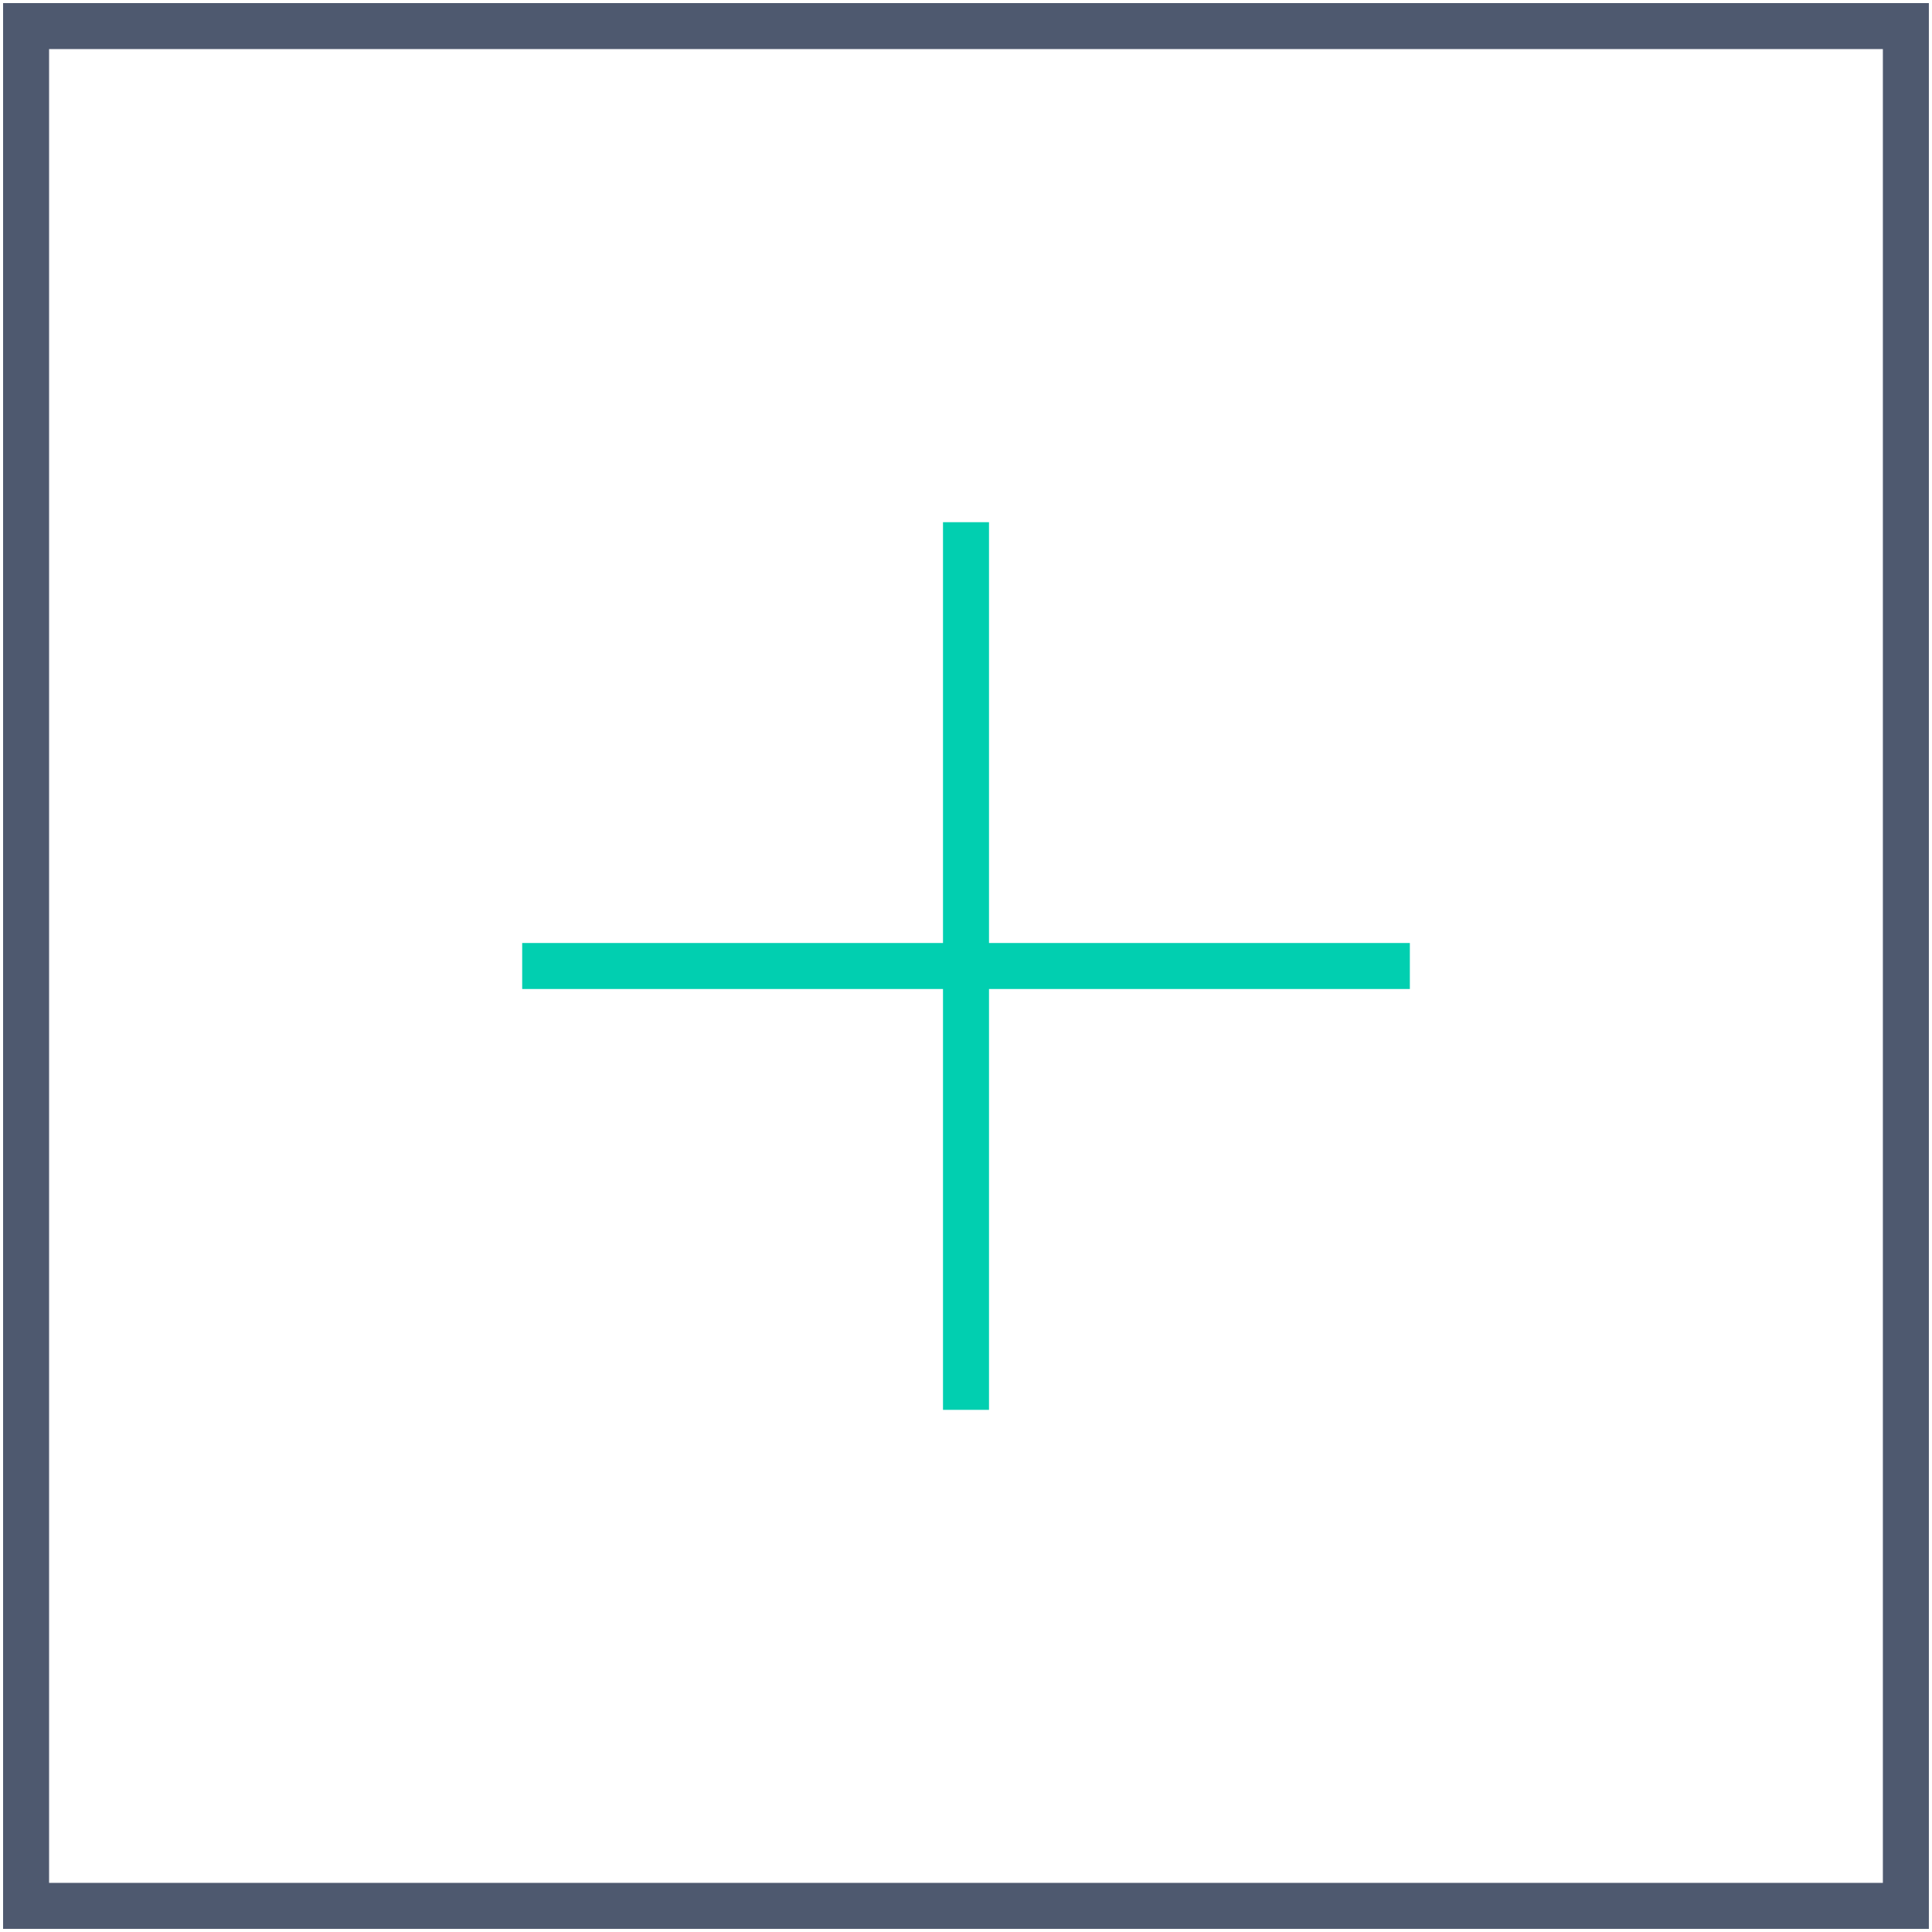
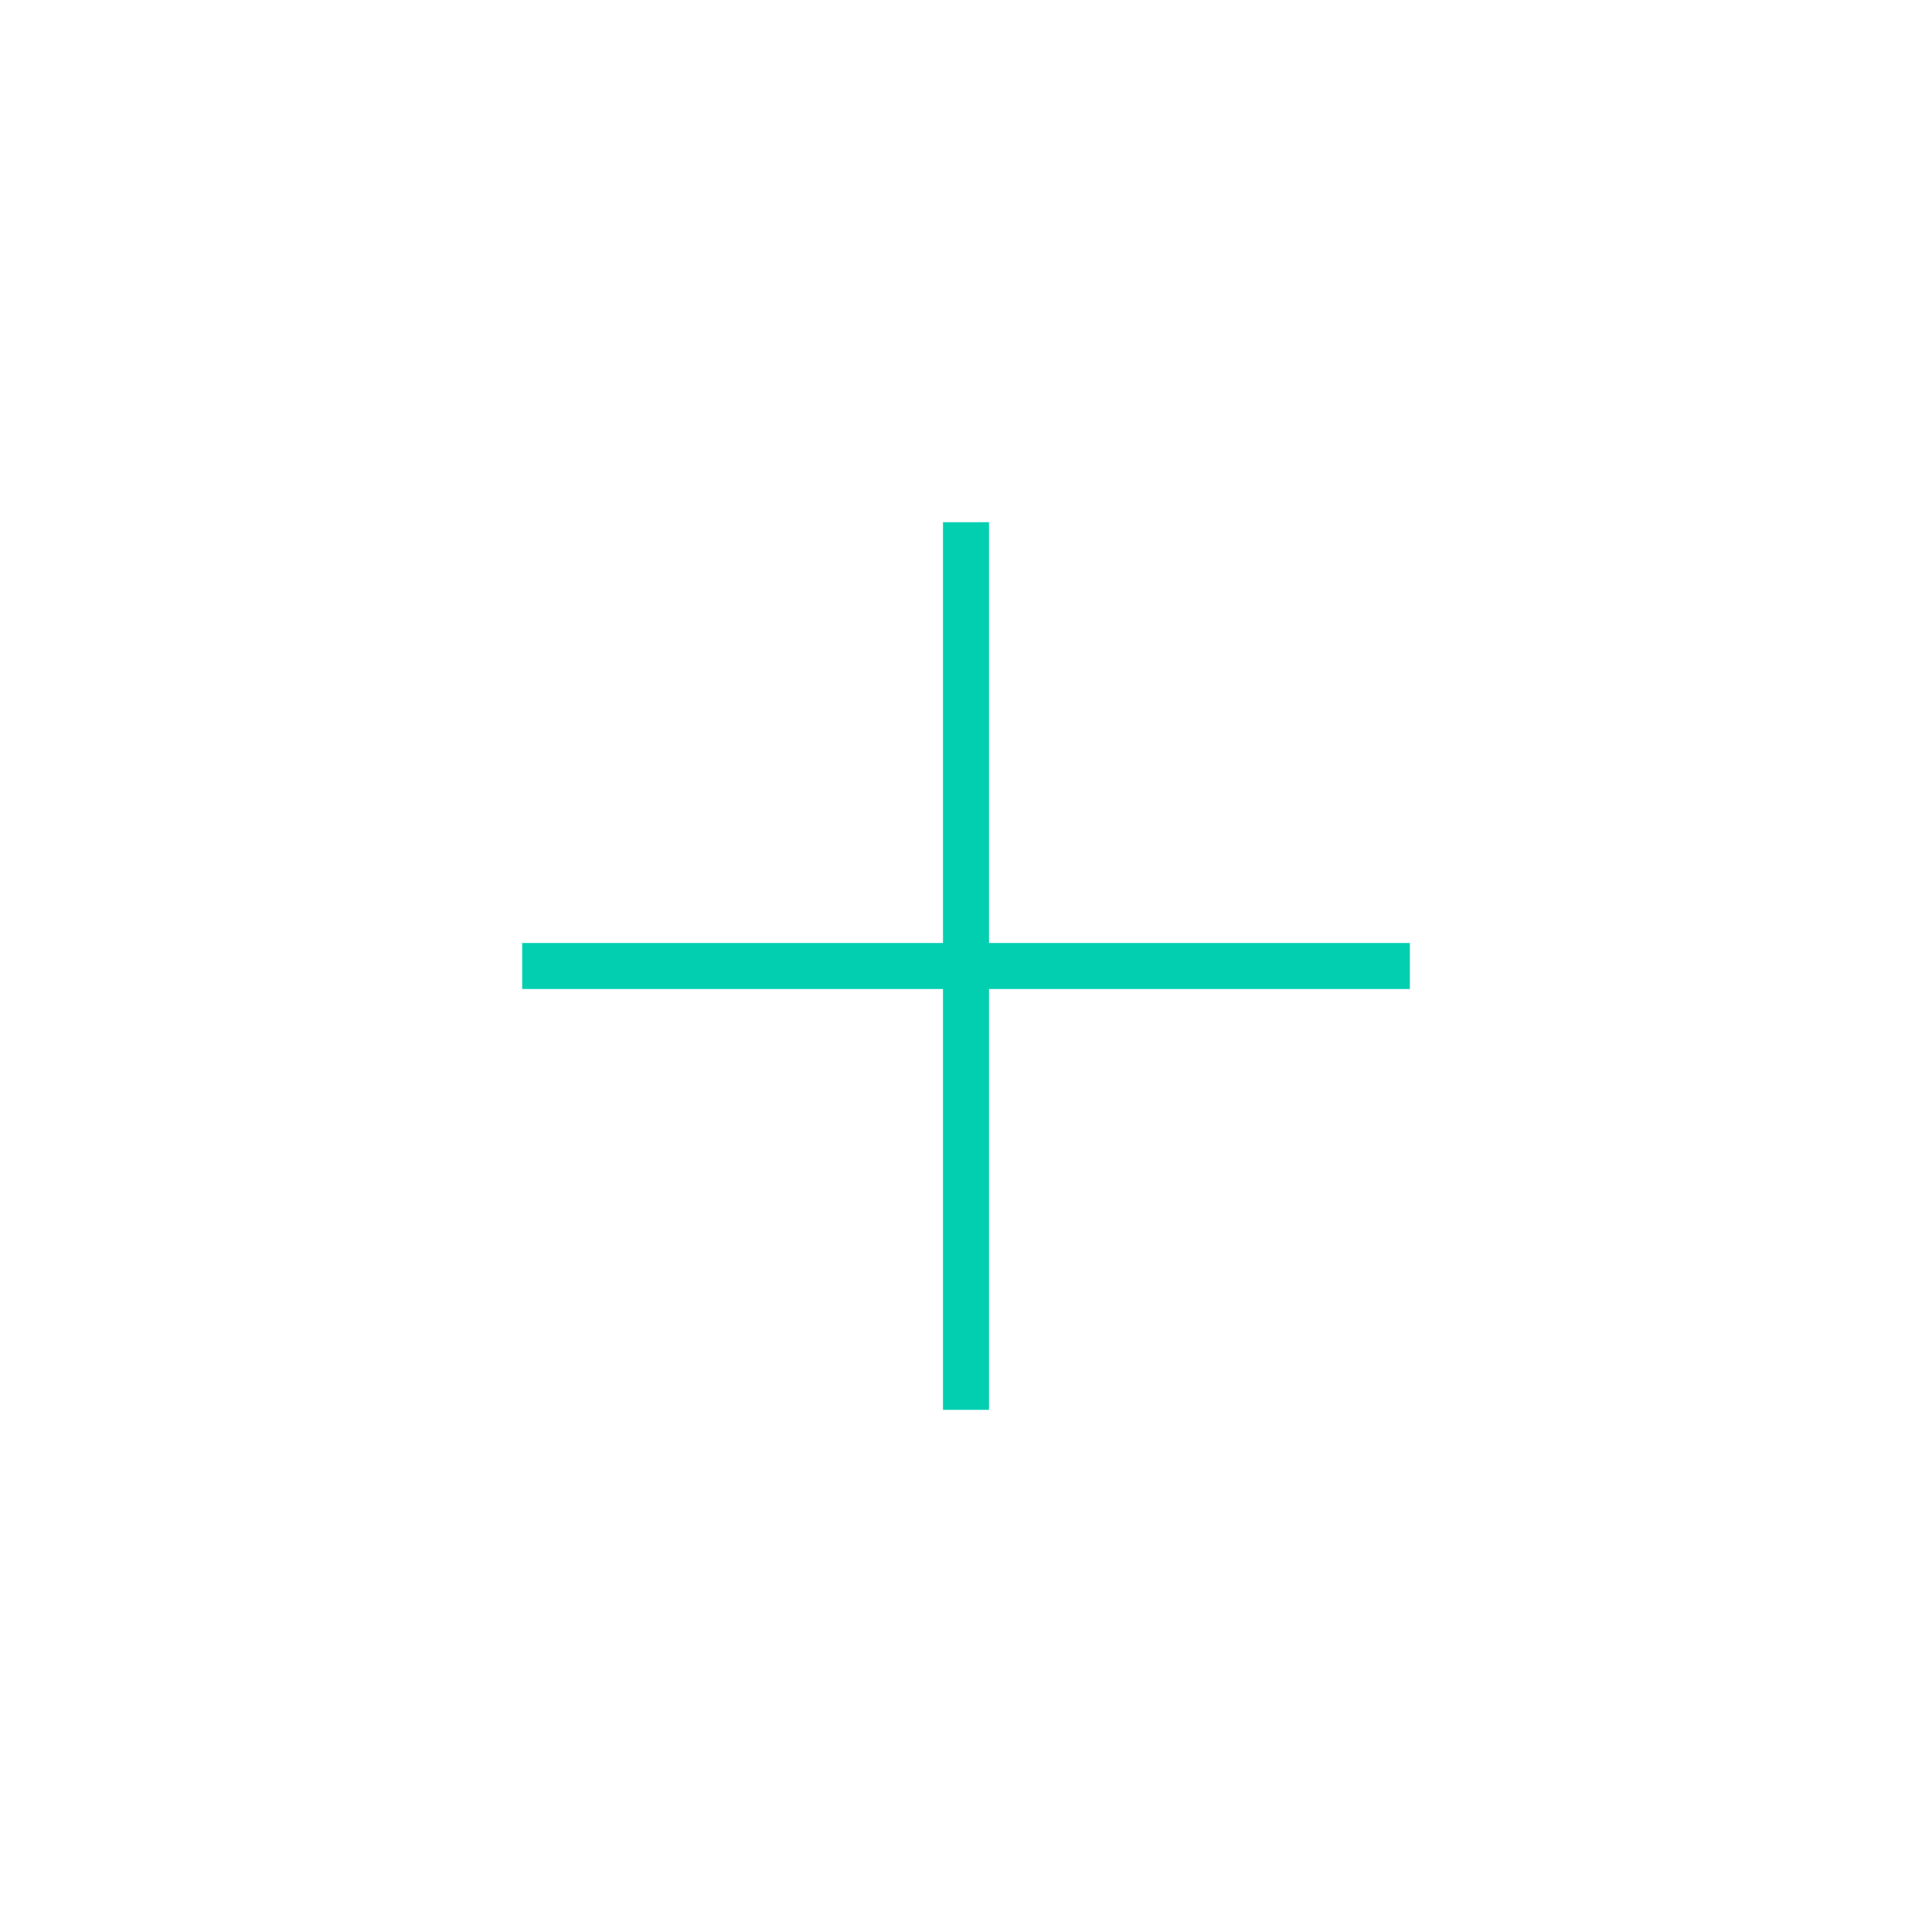
<svg xmlns="http://www.w3.org/2000/svg" width="42" height="42" viewBox="0 0 42 42" fill="none">
  <g clip-path="url(#clip0_7331_39622)">
-     <path d="M41.432 0.567H0.567V41.432H41.432V0.567Z" stroke="#4E596F" />
    <path d="M21 30.649V11.352" stroke="#01CFB0" />
    <path d="M11.352 21H30.649" stroke="#01CFB0" />
  </g>
  <defs>
    <clipPath id="clip0_7331_39622">
      <rect width="42" height="42" fill="white" />
    </clipPath>
  </defs>
</svg>